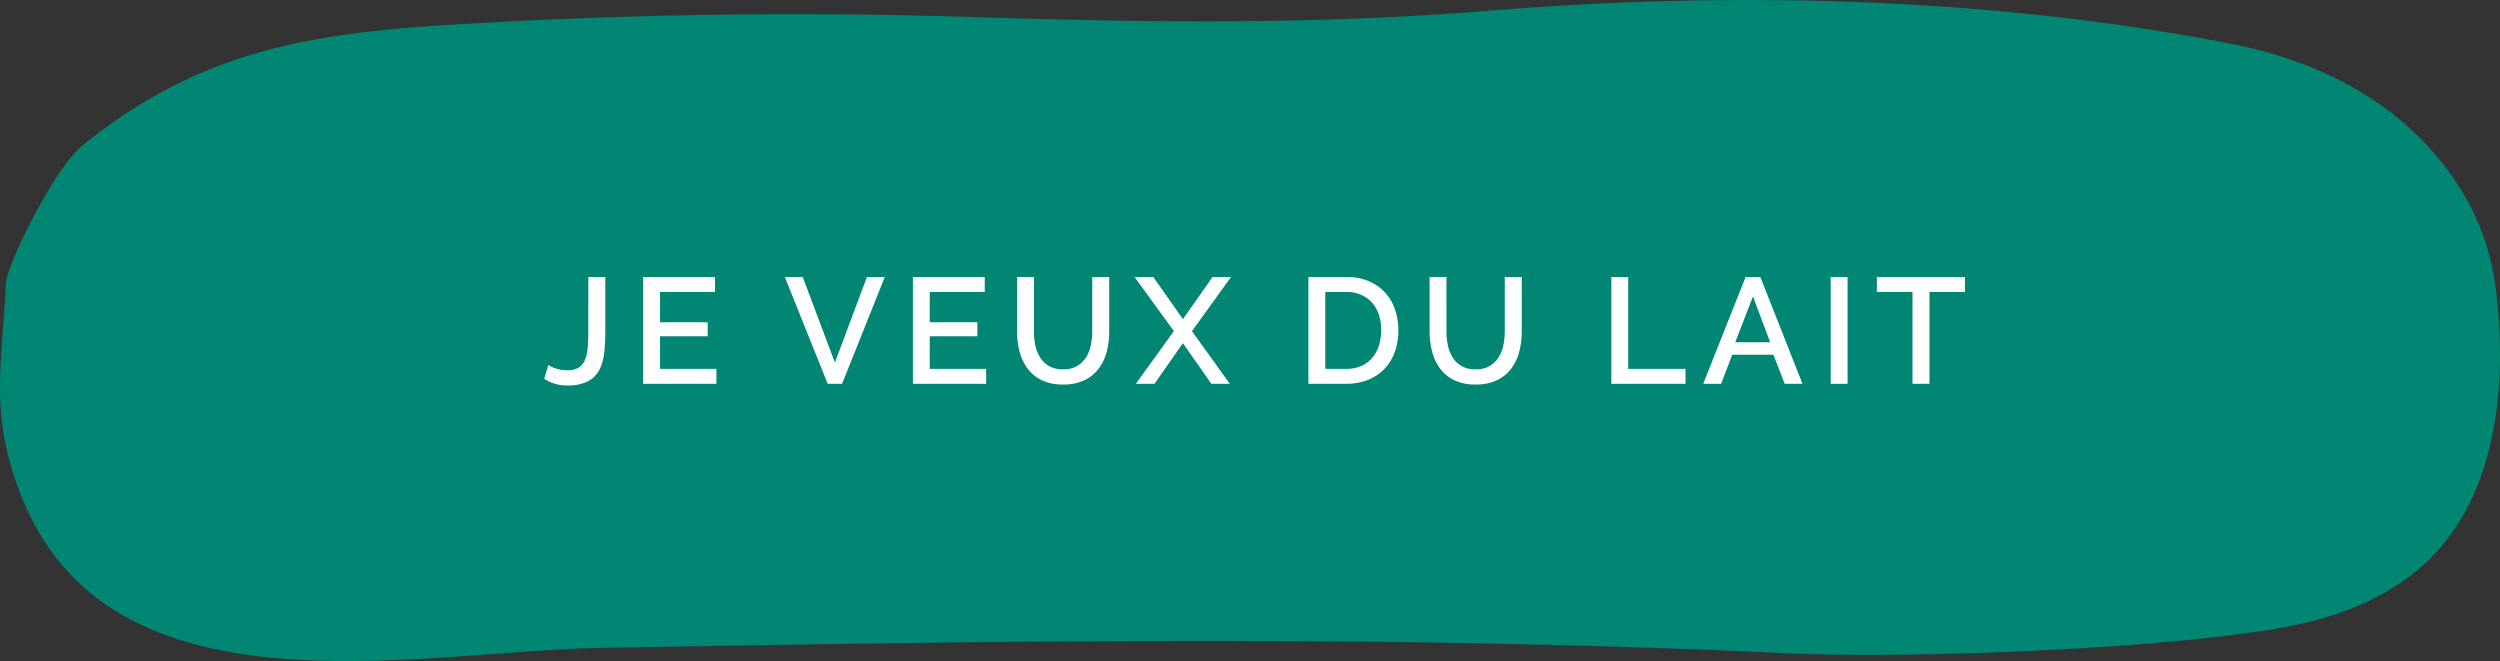
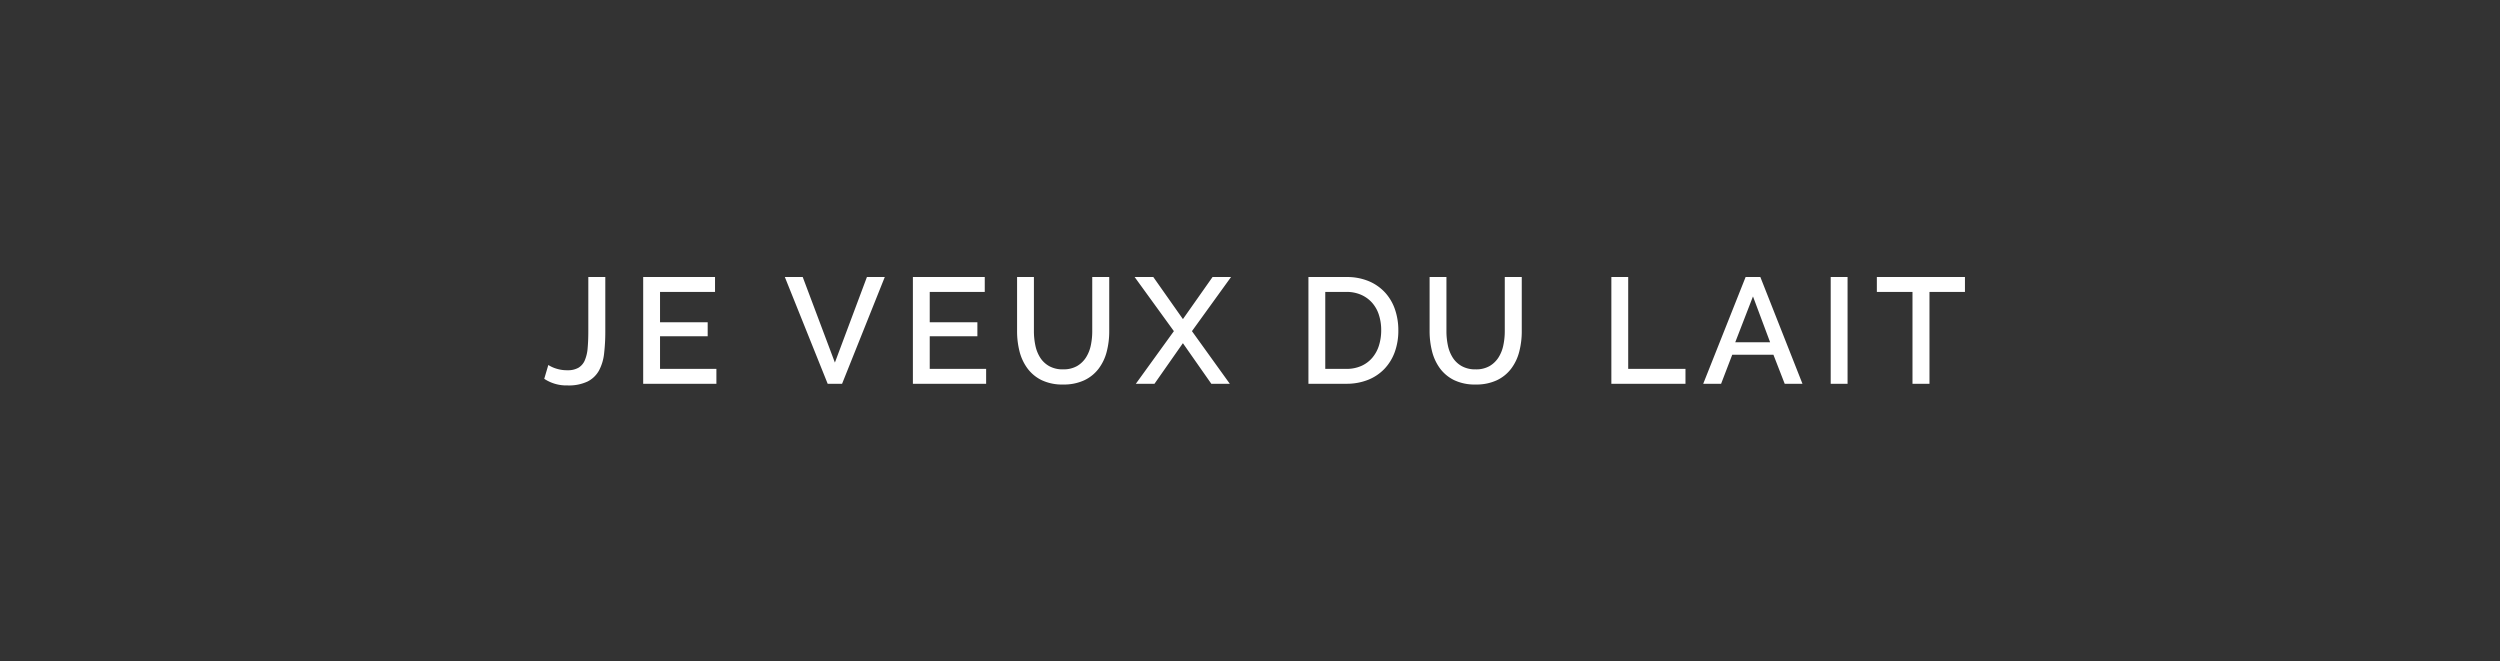
<svg xmlns="http://www.w3.org/2000/svg" width="399.102" height="105.53" viewBox="0 0 399.102 105.53">
  <rect x="0" y="0" width="399.102" height="105.53" fill="#333333" stroke="none" />
  <g id="Groupe_782" data-name="Groupe 782" transform="translate(-1063.032 -2130.656)">
-     <path id="CTA_bouton" data-name="CTA bouton" d="M373.209-284.41a38.78,38.78,0,0,0-3.448-12.147c-4.3-8.808-14.623-22.454-39.095-27.2-38.359-7.445-79.435-8.37-117.938-5.238-29.742,2.419-57.69,1.808-83.048,1.011q-41.892-1.319-83.785,1.3c-22.779,1.429-39.85,4.551-58.038,19.278-4.26,3.448-11.985,18.742-12.141,22.014-.589,12.306-2.426,19.7,1.507,31.338.45,1.332.943,2.606,1.591,4.079,15.05,34.313,63.02,23.212,92.035,22.706,63.764-1.114,125.367-2.112,188.93.849,19.762.921,59.568-.6,79.068-4.032,7.726-1.359,15.407-4,21.565-8.988C373.288-249.862,375.18-268.8,373.209-284.41Z" transform="translate(1088.261 2461.349)" fill="#008673" />
    <path id="Tracé_3579" data-name="Tracé 3579" d="M-112.812-3a4.956,4.956,0,0,0,1.212.564,5.642,5.642,0,0,0,1.836.276,3.41,3.41,0,0,0,1.764-.4,2.523,2.523,0,0,0,1.008-1.176,6.2,6.2,0,0,0,.456-1.944q.108-1.164.108-2.7V-17.04h2.712v8.664a29.8,29.8,0,0,1-.192,3.54,7.421,7.421,0,0,1-.816,2.724A4.289,4.289,0,0,1-106.548-.36a7.009,7.009,0,0,1-3.216.624,6.364,6.364,0,0,1-3.7-1.056Zm26.832.624V0H-97.668V-17.04H-86.2v2.376H-94.98v4.848h7.608v2.232H-94.98v5.208ZM-72.2-17.04l5.136,13.656,5.112-13.656H-59.1L-65.916,0h-2.3l-6.84-17.04Zm29.28,14.664V0H-54.612V-17.04H-43.14v2.376h-8.784v4.848h7.608v2.232h-7.608v5.208Zm12.288.072A4.308,4.308,0,0,0-28.4-2.832a4.212,4.212,0,0,0,1.428-1.38,5.817,5.817,0,0,0,.768-1.944A10.951,10.951,0,0,0-25.98-8.4v-8.64h2.712V-8.4a12.9,12.9,0,0,1-.408,3.3,7.617,7.617,0,0,1-1.3,2.712A6.189,6.189,0,0,1-27.264-.552,7.752,7.752,0,0,1-30.636.12,7.592,7.592,0,0,1-34.08-.588a6.2,6.2,0,0,1-2.268-1.9A7.791,7.791,0,0,1-37.6-5.208,13.112,13.112,0,0,1-37.98-8.4v-8.64h2.688V-8.4a11.07,11.07,0,0,0,.228,2.268A5.817,5.817,0,0,0-34.3-4.188a4.074,4.074,0,0,0,1.44,1.368A4.4,4.4,0,0,0-30.636-2.3Zm14.4-14.736,4.728,6.72,4.728-6.72h2.952l-6.24,8.64L-4.02,0H-6.972l-4.536-6.48L-16.044,0H-19.02l6.072-8.4-6.264-8.64ZM8.532,0V-17.04H14.58a9.009,9.009,0,0,1,3.612.672,7.44,7.44,0,0,1,2.592,1.824,7.644,7.644,0,0,1,1.572,2.7,10.154,10.154,0,0,1,.528,3.3A9.974,9.974,0,0,1,22.3-5.028,7.678,7.678,0,0,1,20.628-2.34,7.4,7.4,0,0,1,18.012-.612,9.2,9.2,0,0,1,14.58,0ZM20.148-8.544a7.854,7.854,0,0,0-.372-2.472,5.38,5.38,0,0,0-1.092-1.932,5.068,5.068,0,0,0-1.752-1.26,5.765,5.765,0,0,0-2.352-.456H11.22V-2.376h3.36a5.782,5.782,0,0,0,2.388-.468,4.914,4.914,0,0,0,1.752-1.3A5.582,5.582,0,0,0,19.788-6.1,8.012,8.012,0,0,0,20.148-8.544ZM35.22-2.3a4.308,4.308,0,0,0,2.232-.528,4.212,4.212,0,0,0,1.428-1.38,5.817,5.817,0,0,0,.768-1.944A10.951,10.951,0,0,0,39.876-8.4v-8.64h2.712V-8.4a12.9,12.9,0,0,1-.408,3.3,7.617,7.617,0,0,1-1.3,2.712A6.189,6.189,0,0,1,38.592-.552,7.752,7.752,0,0,1,35.22.12a7.592,7.592,0,0,1-3.444-.708,6.2,6.2,0,0,1-2.268-1.9A7.791,7.791,0,0,1,28.26-5.208,13.112,13.112,0,0,1,27.876-8.4v-8.64h2.688V-8.4a11.07,11.07,0,0,0,.228,2.268,5.817,5.817,0,0,0,.768,1.944A4.074,4.074,0,0,0,33-2.82,4.4,4.4,0,0,0,35.22-2.3ZM56.892,0V-17.04H59.58V-2.376h9.144V0ZM78.324-17.04h2.352L87.4,0H84.564l-1.8-4.632H76.188L74.412,0H71.556ZM82.236-6.624,79.5-13.944l-2.832,7.32ZM91.908,0V-17.04H94.6V0ZM113.34-14.664h-5.664V0h-2.712V-14.664H99.276V-17.04H113.34Z" transform="translate(1263.379 2191.921)" fill="#fff" />
  </g>
</svg>